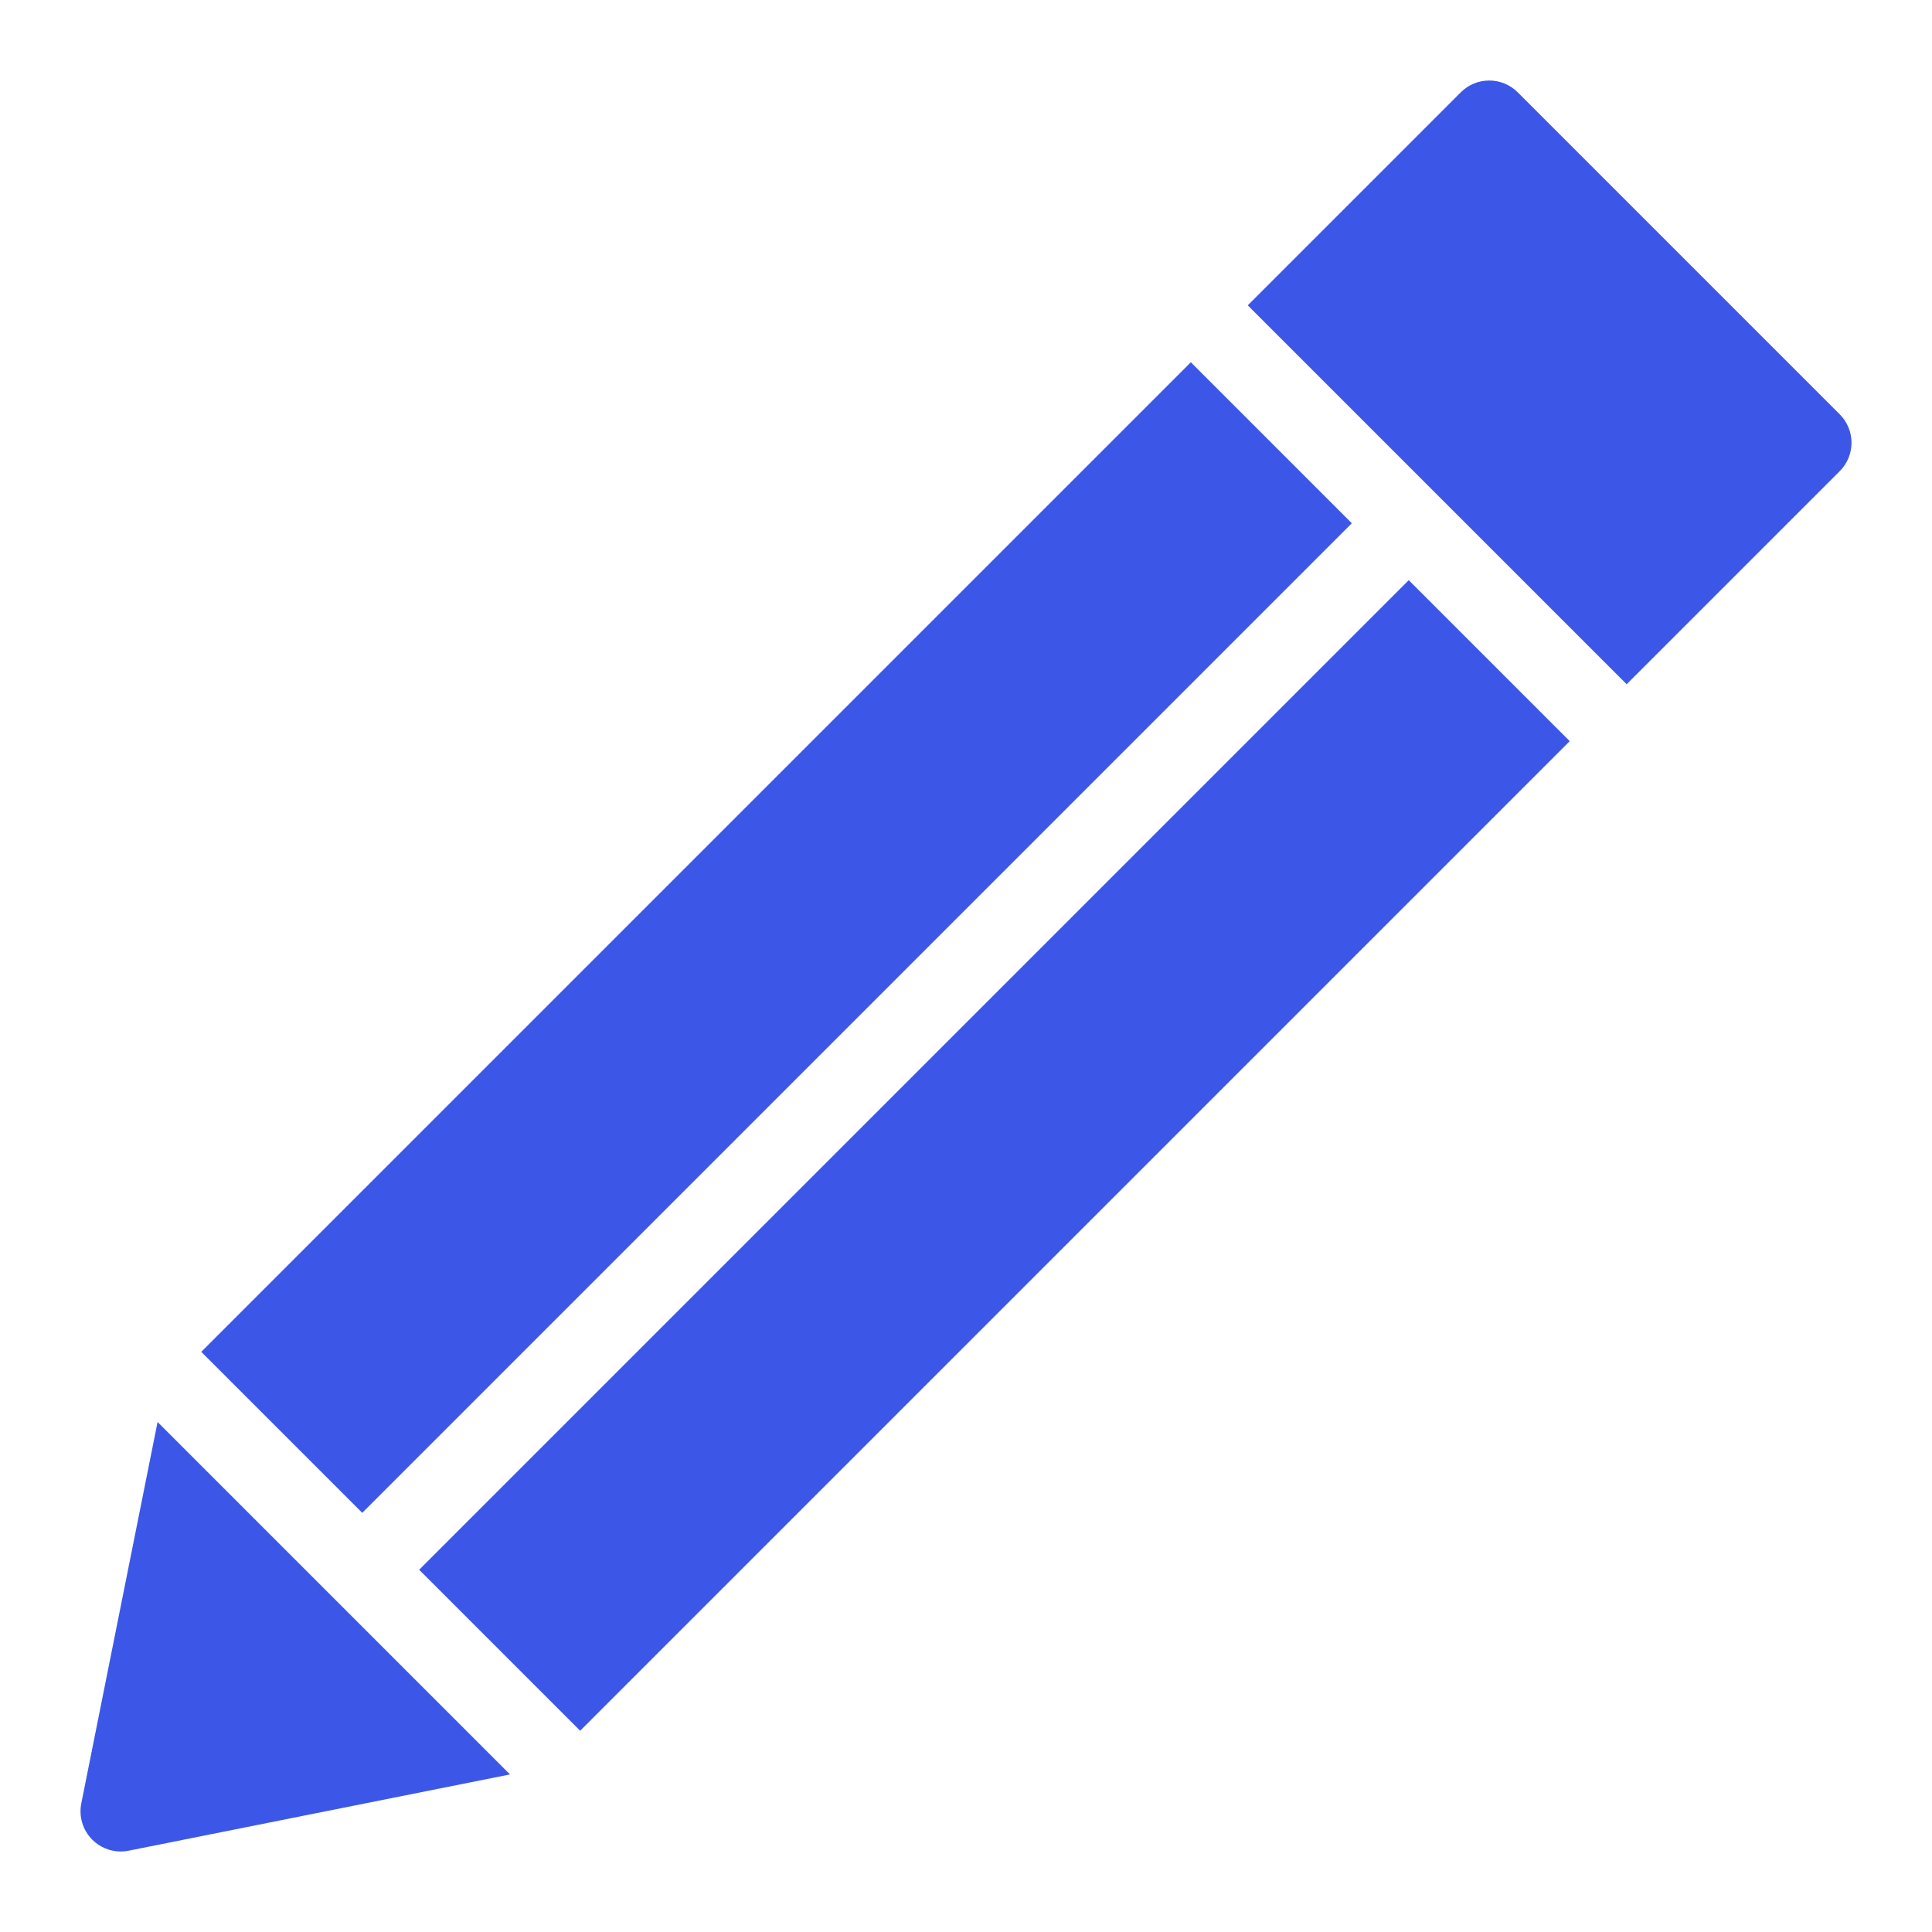
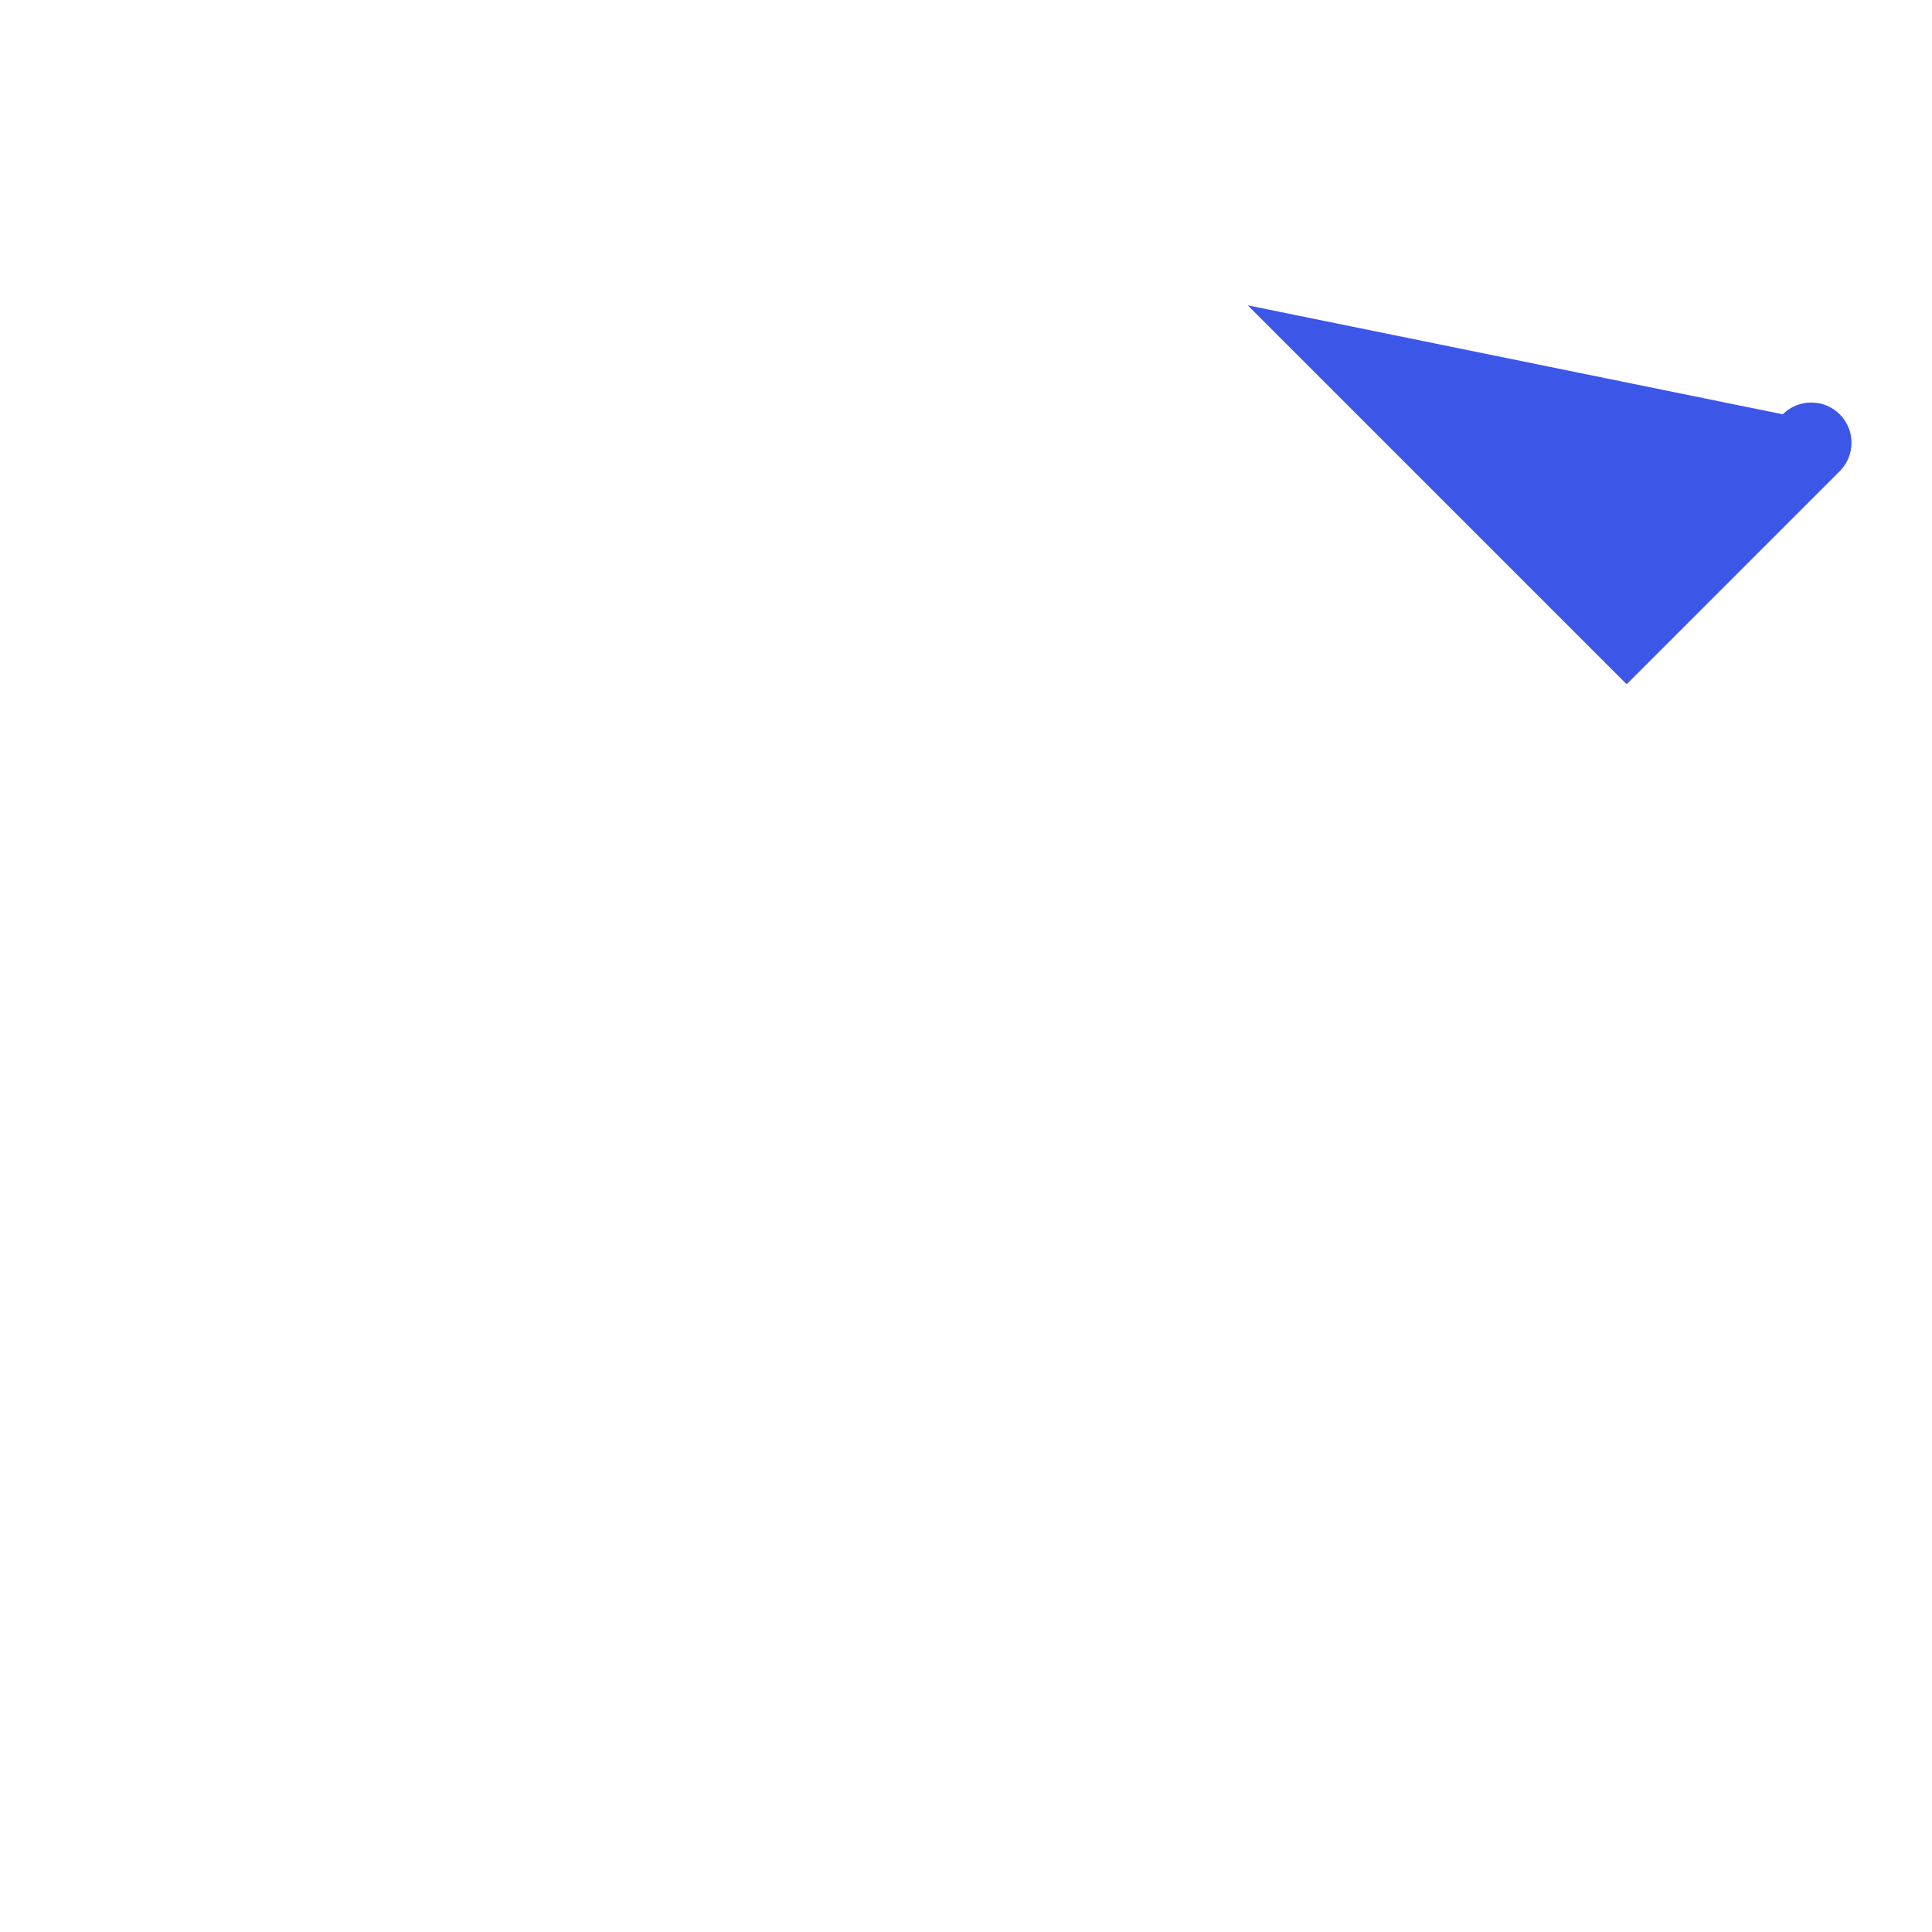
<svg xmlns="http://www.w3.org/2000/svg" width="48" height="48" viewBox="0 0 48 48">
  <g>
-     <rect class="nc-transparent-rect" x="0" y="0" width="48" height="48" rx="0" ry="0" fill="none" stroke="none" />
    <g class="nc-icon-wrapper" fill="#3c57e8">
-       <polygon fill="#3c57e8" points="35,14.414 31,18.414 10.414,39 14.414,43 39,18.414 " />
-       <polygon fill="#3c57e8" points="5,33.586 9,37.586 28,18.586 33.586,13 29.586,9 " />
-       <path data-color="color-2" d="M45.707,10.293l-8-8c-0.39-0.39-1.024-0.39-1.414,0L31,7.586L40.414,17l5.293-5.293 C46.098,11.316,46.098,10.683,45.707,10.293z" />
-       <path data-color="color-2" d="M3.915,35.329L2.02,44.804c-0.066,0.328,0.037,0.667,0.273,0.903C2.482,45.896,2.737,46,3,46 c0.065,0,0.131-0.006,0.196-0.02l9.475-1.895L3.915,35.329z" />
+       <path data-color="color-2" d="M45.707,10.293c-0.39-0.39-1.024-0.39-1.414,0L31,7.586L40.414,17l5.293-5.293 C46.098,11.316,46.098,10.683,45.707,10.293z" />
    </g>
  </g>
</svg>